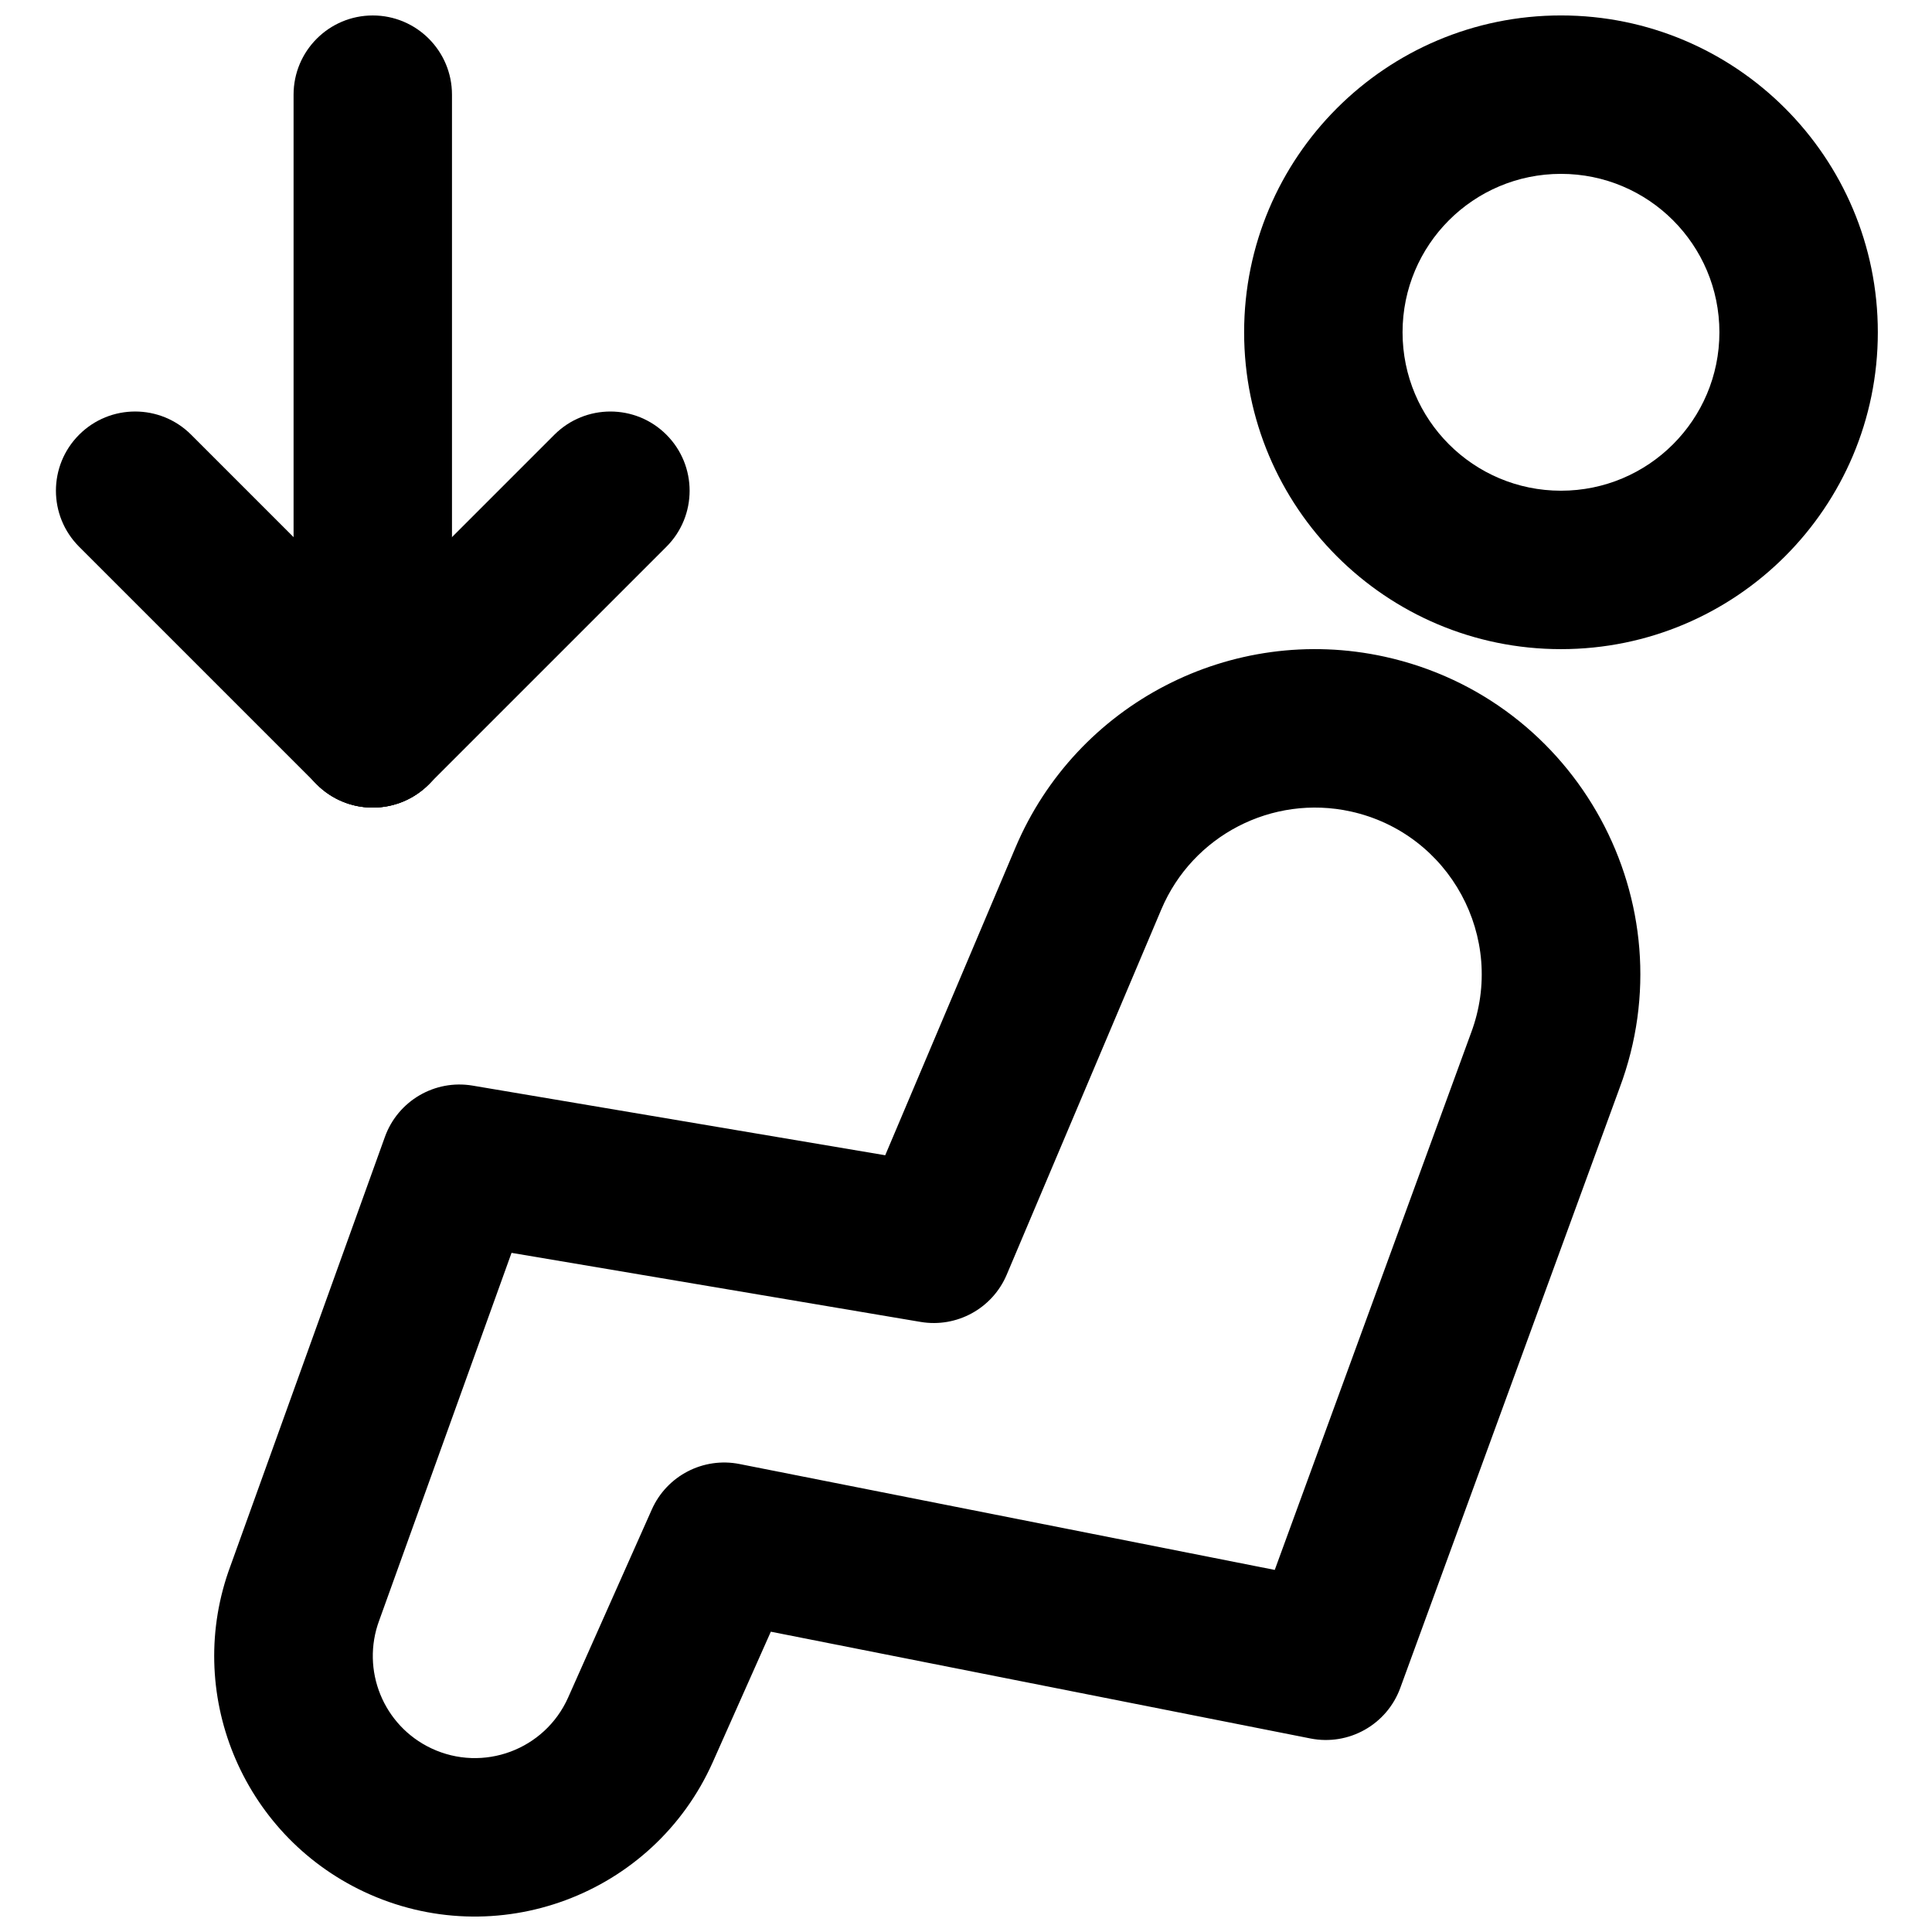
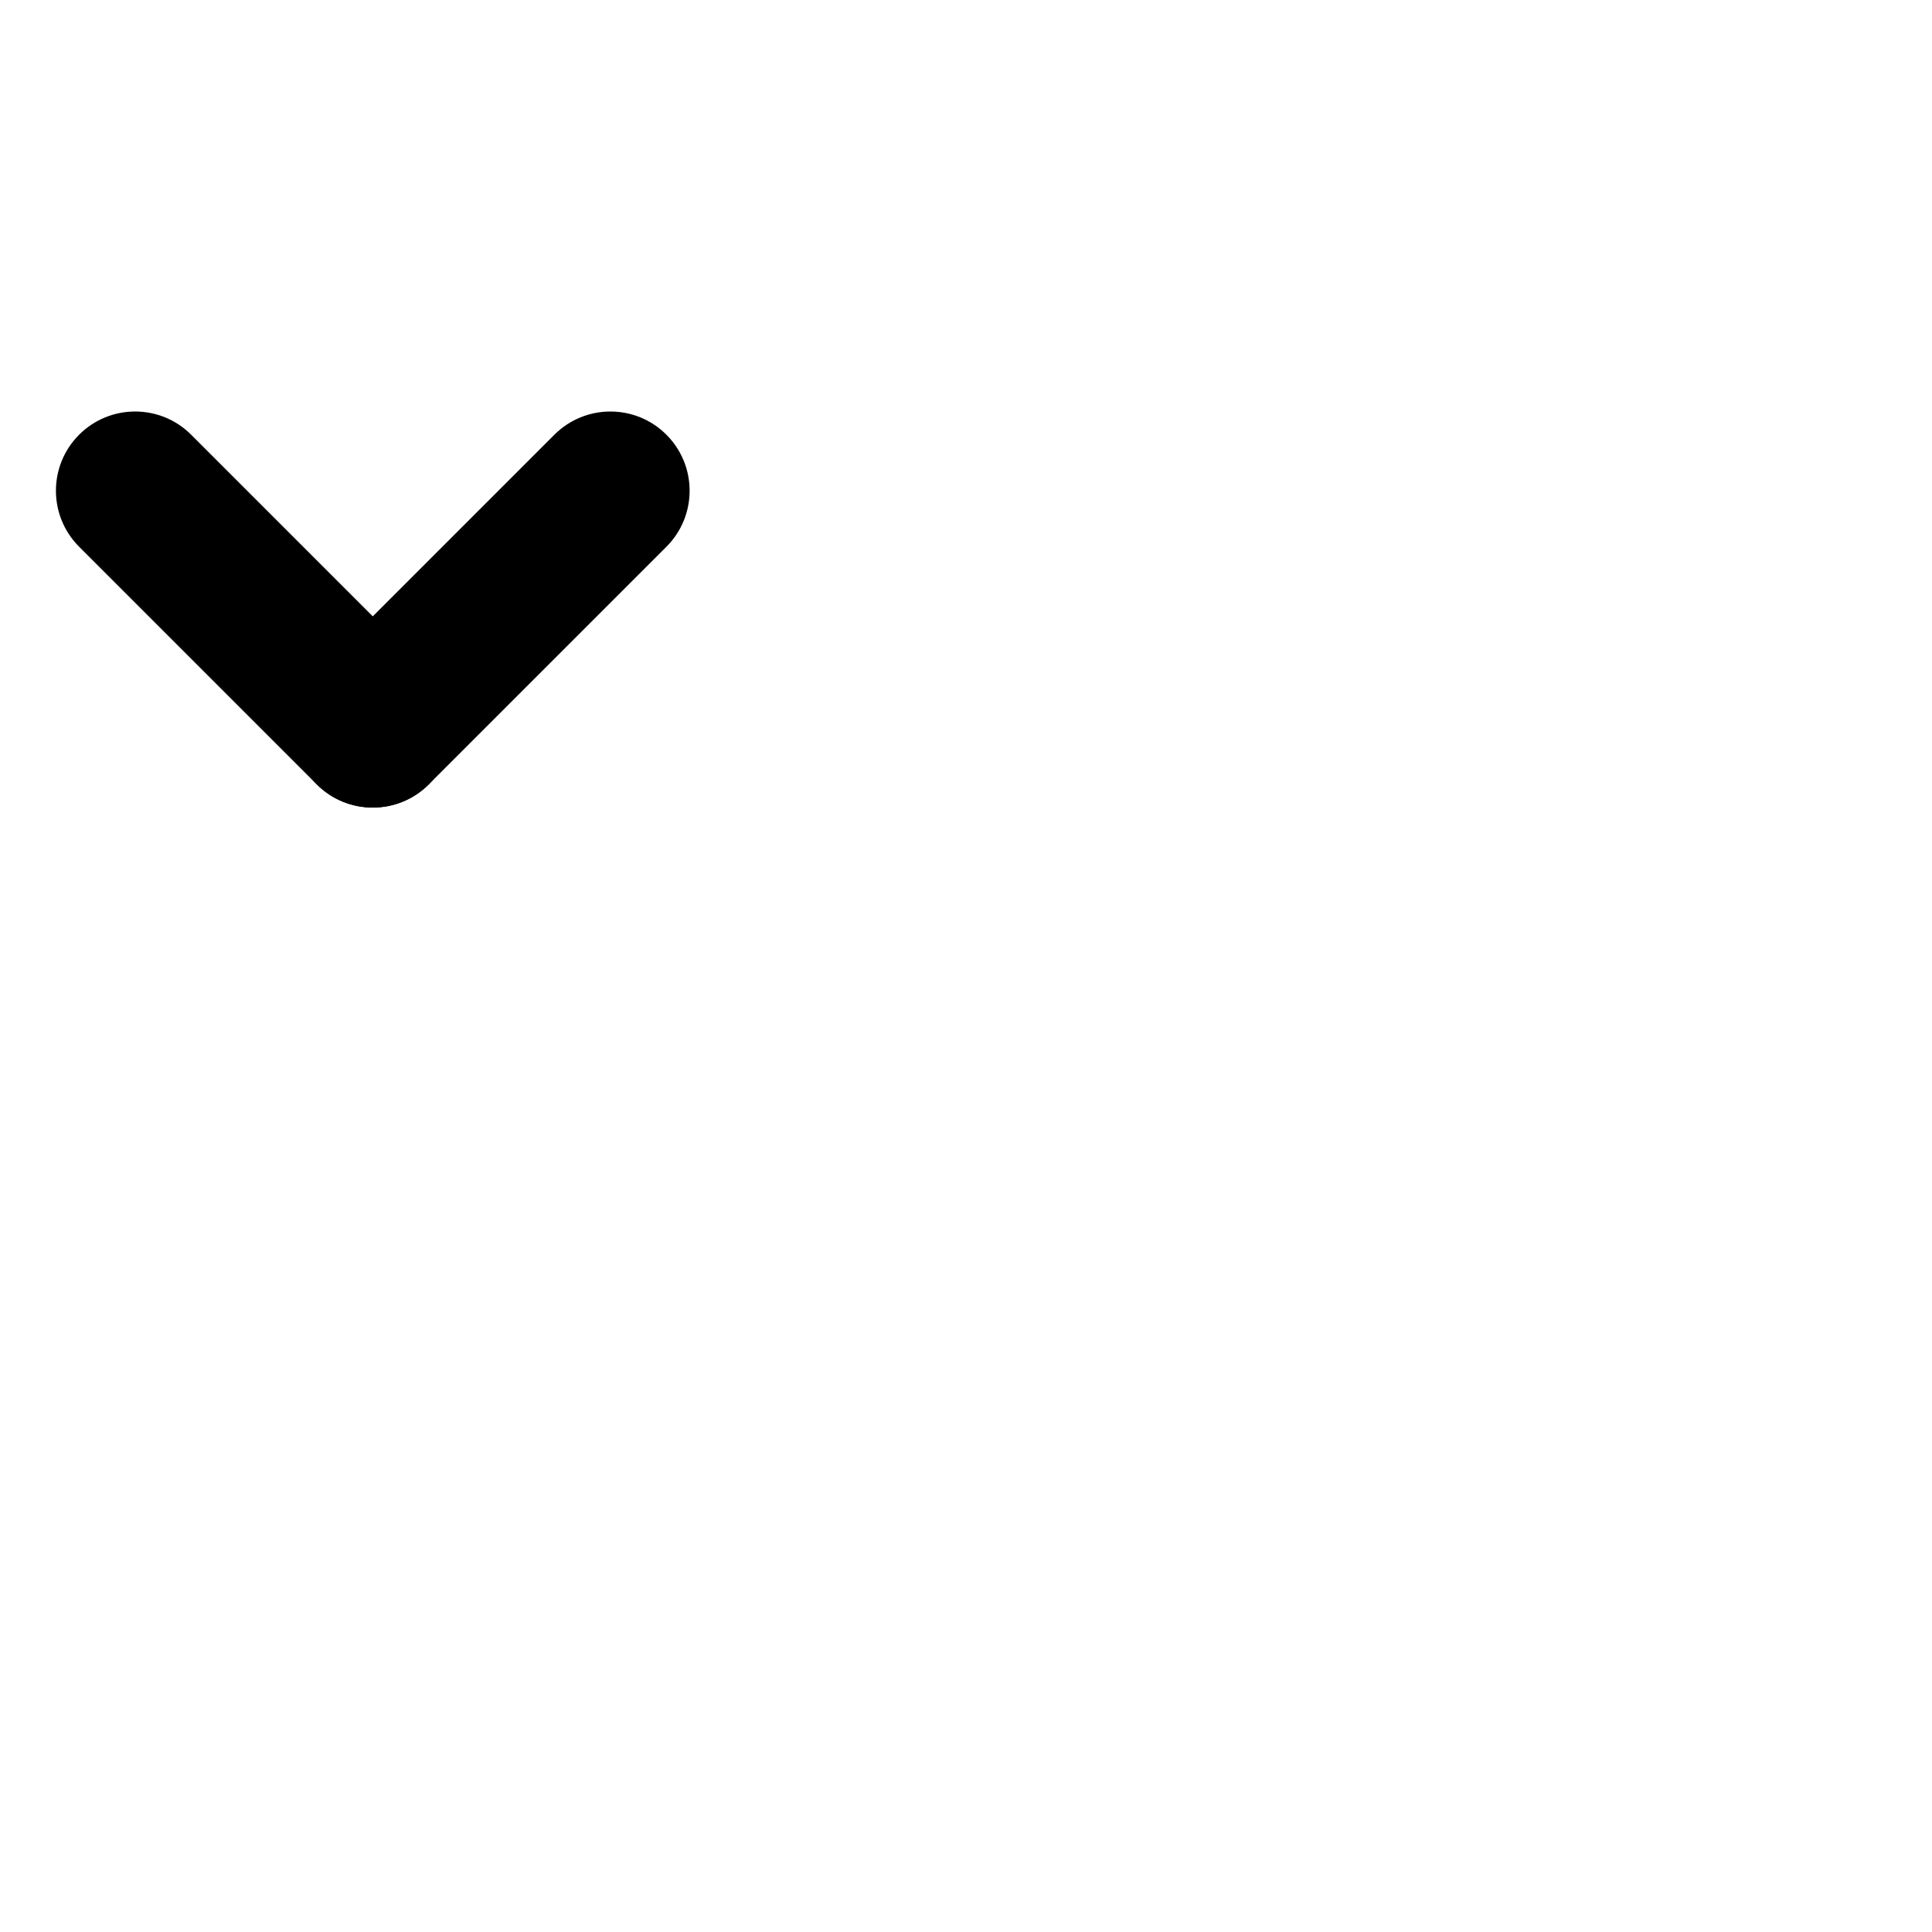
<svg xmlns="http://www.w3.org/2000/svg" width="800px" height="800px" version="1.1" viewBox="144 144 512 512">
  <defs>
    <clipPath id="c">
-       <path d="m200 316h379v335.9h-379z" />
-     </clipPath>
+       </clipPath>
    <clipPath id="b">
      <path d="m473 148.09h169v168.91h-169z" />
    </clipPath>
    <clipPath id="a">
-       <path d="m221 148.09h43v210.91h-43z" />
-     </clipPath>
+       </clipPath>
  </defs>
  <g clip-path="url(#c)">
    <path d="m269.25 431.7c-10.016-1.691-19.805 4.031-23.246 13.59l-40.914 113.65c-12.465 33.406 2.84 71.047 35.316 86.363 35.031 16.504 76.773 0.992 92.516-34.383l15.355-34.504 143.02 28.301c10.145 2.004 20.238-3.676 23.789-13.387l58.129-159.02c18.367-48.957-11.023-103.02-62.273-114.28-40.539-8.883-81.656 12.379-97.836 50.586l-34.512 81.539zm70.734 100.28c-9.613-1.902-19.266 3.102-23.25 12.059l-22.168 49.812c-6.172 13.867-22.531 19.945-36.258 13.477-12.723-6-18.719-20.75-13.797-33.941l35.051-97.367 108.4 18.301c9.59 1.621 19.035-3.559 22.828-12.516l40.977-96.816c8.293-19.594 29.391-30.5 50.172-25.945 26.277 5.777 41.352 33.504 31.902 58.691l-52.02 142.31z" fill-rule="evenodd" />
  </g>
  <g clip-path="url(#b)">
-     <path d="m599.66 232.06c0 23.191-18.793 41.984-41.984 41.984s-41.984-18.793-41.984-41.984 18.793-41.984 41.984-41.984 41.984 18.793 41.984 41.984zm41.984 0c0-46.379-37.59-83.969-83.969-83.969s-83.969 37.59-83.969 83.969c0 46.375 37.59 83.969 83.969 83.969s83.969-37.594 83.969-83.969z" fill-rule="evenodd" />
-   </g>
+     </g>
  <g clip-path="url(#a)">
    <path d="m221.8 169.09v167.94c0 11.594 9.398 20.992 20.992 20.992 11.59 0 20.988-9.398 20.988-20.992v-167.94c0-11.594-9.398-20.992-20.988-20.992-11.594 0-20.992 9.398-20.992 20.992z" fill-rule="evenodd" />
  </g>
  <path d="m257.63 351.87 62.977-62.977c8.199-8.199 8.199-21.488 0-29.688-8.195-8.199-21.488-8.199-29.688 0l-62.973 62.977c-8.199 8.195-8.199 21.488 0 29.688 8.195 8.195 21.488 8.195 29.684 0z" fill-rule="evenodd" />
  <path d="m257.63 322.18-62.973-62.977c-8.199-8.199-21.492-8.199-29.688 0-8.199 8.199-8.199 21.488 0 29.688l62.977 62.977c8.195 8.195 21.488 8.195 29.684 0 8.199-8.199 8.199-21.492 0-29.688z" fill-rule="evenodd" />
</svg>